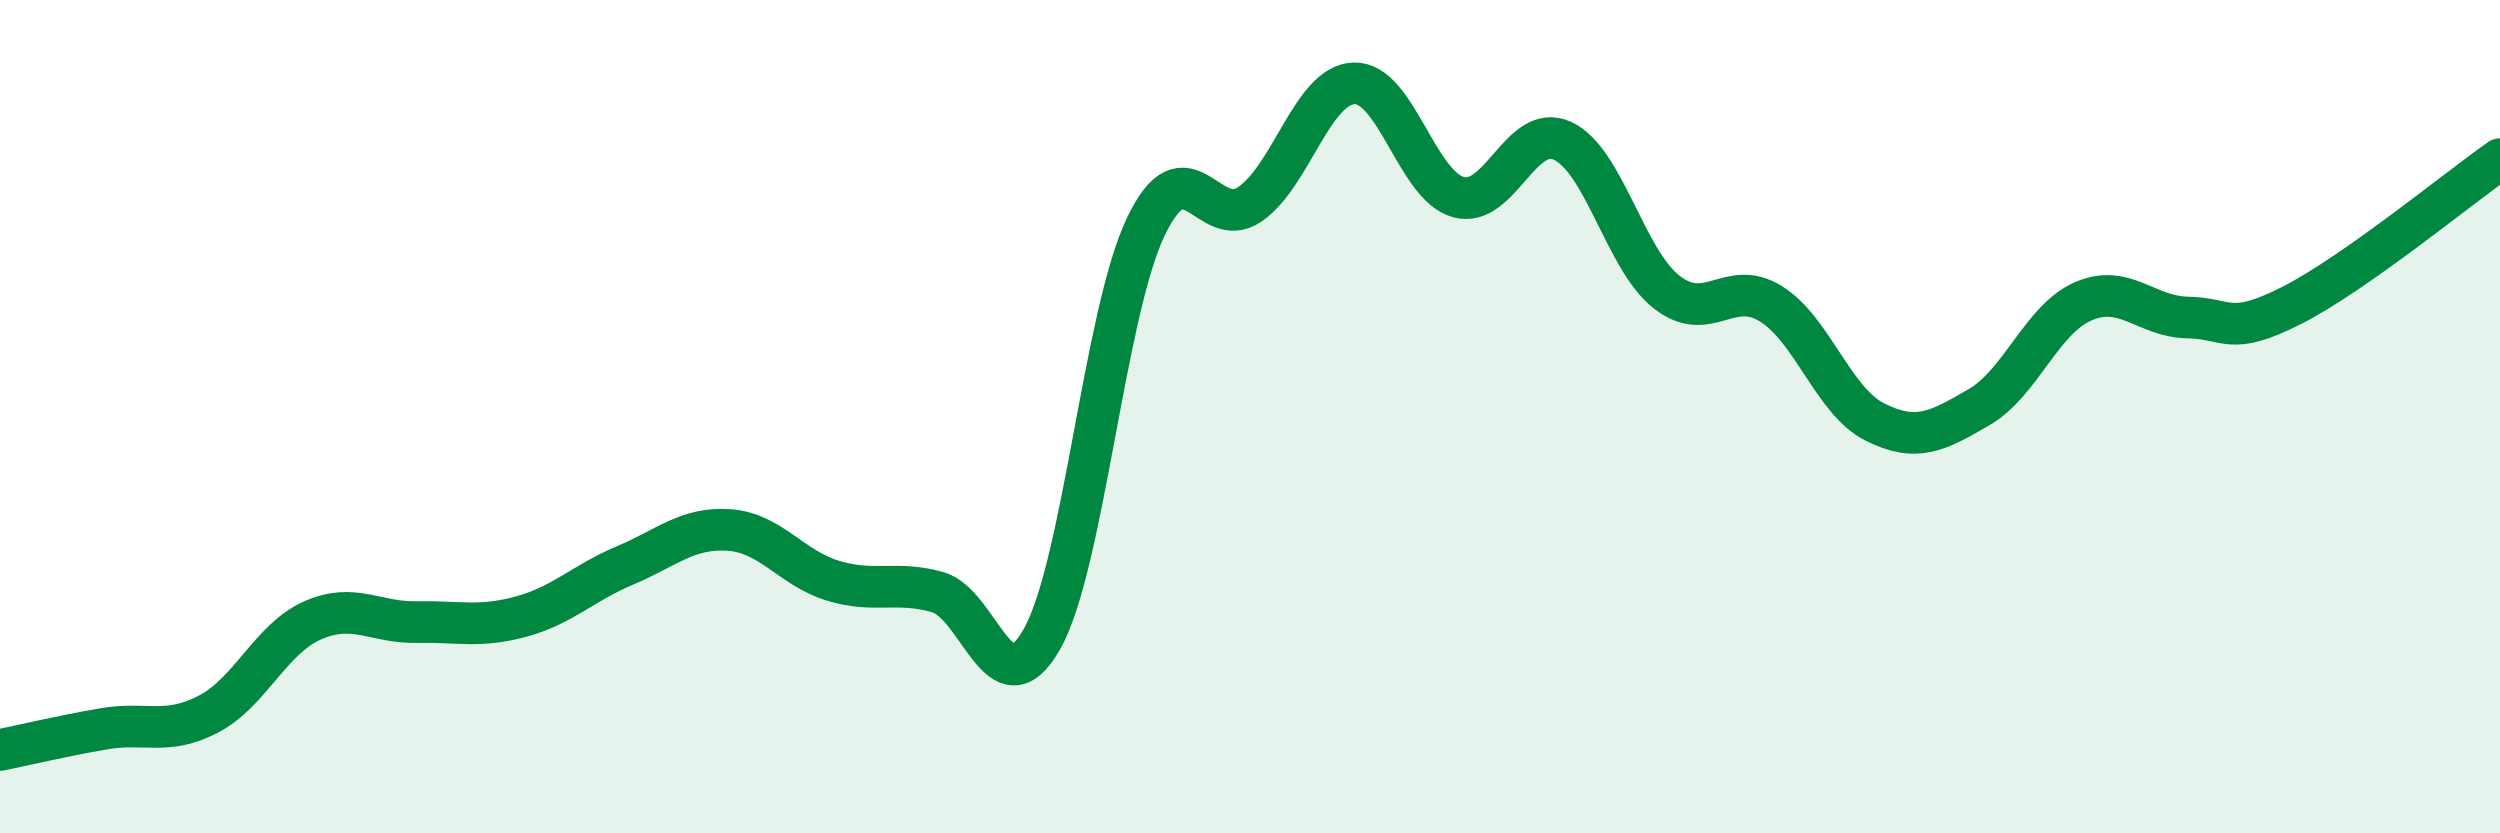
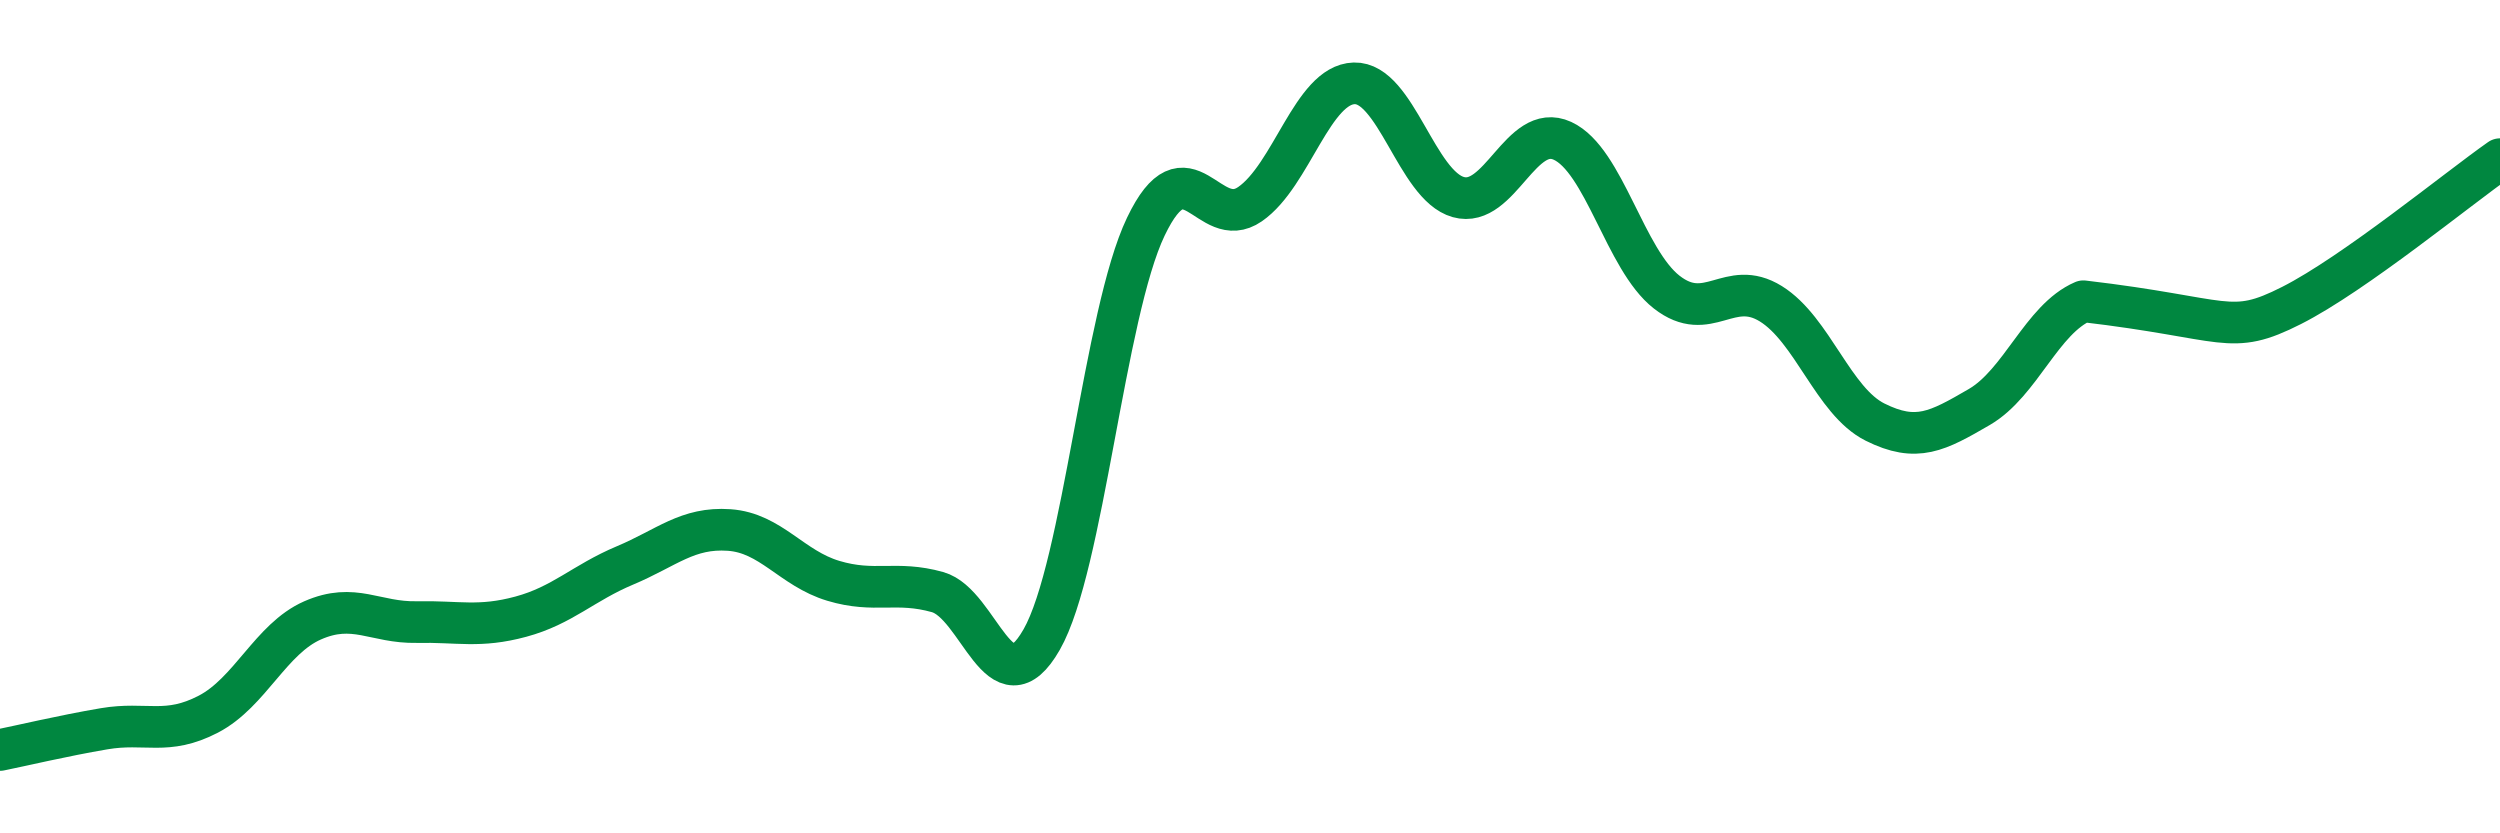
<svg xmlns="http://www.w3.org/2000/svg" width="60" height="20" viewBox="0 0 60 20">
-   <path d="M 0,18 C 0.5,17.9 1.5,17.66 2.5,17.49 C 3.5,17.32 4,17.66 5,17.14 C 6,16.62 6.5,15.33 7.5,14.89 C 8.5,14.45 9,14.95 10,14.93 C 11,14.91 11.5,15.07 12.5,14.8 C 13.5,14.53 14,13.99 15,13.57 C 16,13.15 16.5,12.65 17.5,12.72 C 18.5,12.79 19,13.64 20,13.94 C 21,14.24 21.5,13.93 22.5,14.21 C 23.5,14.49 24,17.1 25,15.35 C 26,13.6 26.5,7.53 27.5,5.44 C 28.5,3.35 29,5.59 30,4.9 C 31,4.21 31.5,2.03 32.5,2 C 33.5,1.97 34,4.45 35,4.73 C 36,5.01 36.5,2.92 37.5,3.38 C 38.5,3.84 39,6.23 40,7.01 C 41,7.79 41.5,6.67 42.5,7.29 C 43.5,7.91 44,9.63 45,10.13 C 46,10.63 46.5,10.35 47.5,9.77 C 48.5,9.19 49,7.66 50,7.23 C 51,6.8 51.5,7.6 52.5,7.62 C 53.5,7.64 53.5,8.09 55,7.33 C 56.5,6.57 59,4.52 60,3.82L60 20L0 20Z" fill="#008740" opacity="0.1" stroke-linecap="round" stroke-linejoin="round" />
-   <path d="M 0,18 C 0.5,17.9 1.5,17.66 2.5,17.49 C 3.5,17.32 4,17.66 5,17.14 C 6,16.62 6.5,15.33 7.5,14.89 C 8.5,14.45 9,14.95 10,14.93 C 11,14.91 11.5,15.07 12.5,14.8 C 13.5,14.53 14,13.99 15,13.57 C 16,13.15 16.5,12.65 17.5,12.72 C 18.5,12.79 19,13.64 20,13.94 C 21,14.24 21.5,13.93 22.5,14.21 C 23.5,14.49 24,17.1 25,15.35 C 26,13.6 26.5,7.53 27.5,5.44 C 28.5,3.35 29,5.59 30,4.9 C 31,4.21 31.5,2.03 32.5,2 C 33.5,1.97 34,4.45 35,4.73 C 36,5.01 36.5,2.92 37.5,3.38 C 38.5,3.84 39,6.23 40,7.01 C 41,7.79 41.5,6.67 42.5,7.29 C 43.5,7.91 44,9.63 45,10.13 C 46,10.63 46.5,10.35 47.5,9.77 C 48.5,9.19 49,7.66 50,7.23 C 51,6.8 51.5,7.6 52.5,7.62 C 53.5,7.64 53.5,8.09 55,7.33 C 56.5,6.57 59,4.52 60,3.82" stroke="#008740" stroke-width="1" fill="none" stroke-linecap="round" stroke-linejoin="round" />
+   <path d="M 0,18 C 0.5,17.9 1.5,17.66 2.5,17.49 C 3.5,17.32 4,17.66 5,17.14 C 6,16.62 6.5,15.33 7.5,14.89 C 8.5,14.45 9,14.95 10,14.93 C 11,14.91 11.5,15.07 12.5,14.8 C 13.5,14.53 14,13.99 15,13.57 C 16,13.15 16.5,12.65 17.5,12.72 C 18.5,12.79 19,13.64 20,13.94 C 21,14.24 21.5,13.93 22.5,14.21 C 23.5,14.49 24,17.1 25,15.35 C 26,13.6 26.5,7.53 27.5,5.44 C 28.5,3.35 29,5.59 30,4.9 C 31,4.21 31.5,2.03 32.5,2 C 33.5,1.97 34,4.45 35,4.73 C 36,5.01 36.5,2.92 37.5,3.38 C 38.5,3.84 39,6.23 40,7.01 C 41,7.79 41.5,6.67 42.5,7.29 C 43.5,7.91 44,9.63 45,10.13 C 46,10.63 46.5,10.35 47.5,9.77 C 48.5,9.19 49,7.66 50,7.23 C 53.5,7.64 53.5,8.09 55,7.33 C 56.5,6.57 59,4.52 60,3.82" stroke="#008740" stroke-width="1" fill="none" stroke-linecap="round" stroke-linejoin="round" />
</svg>